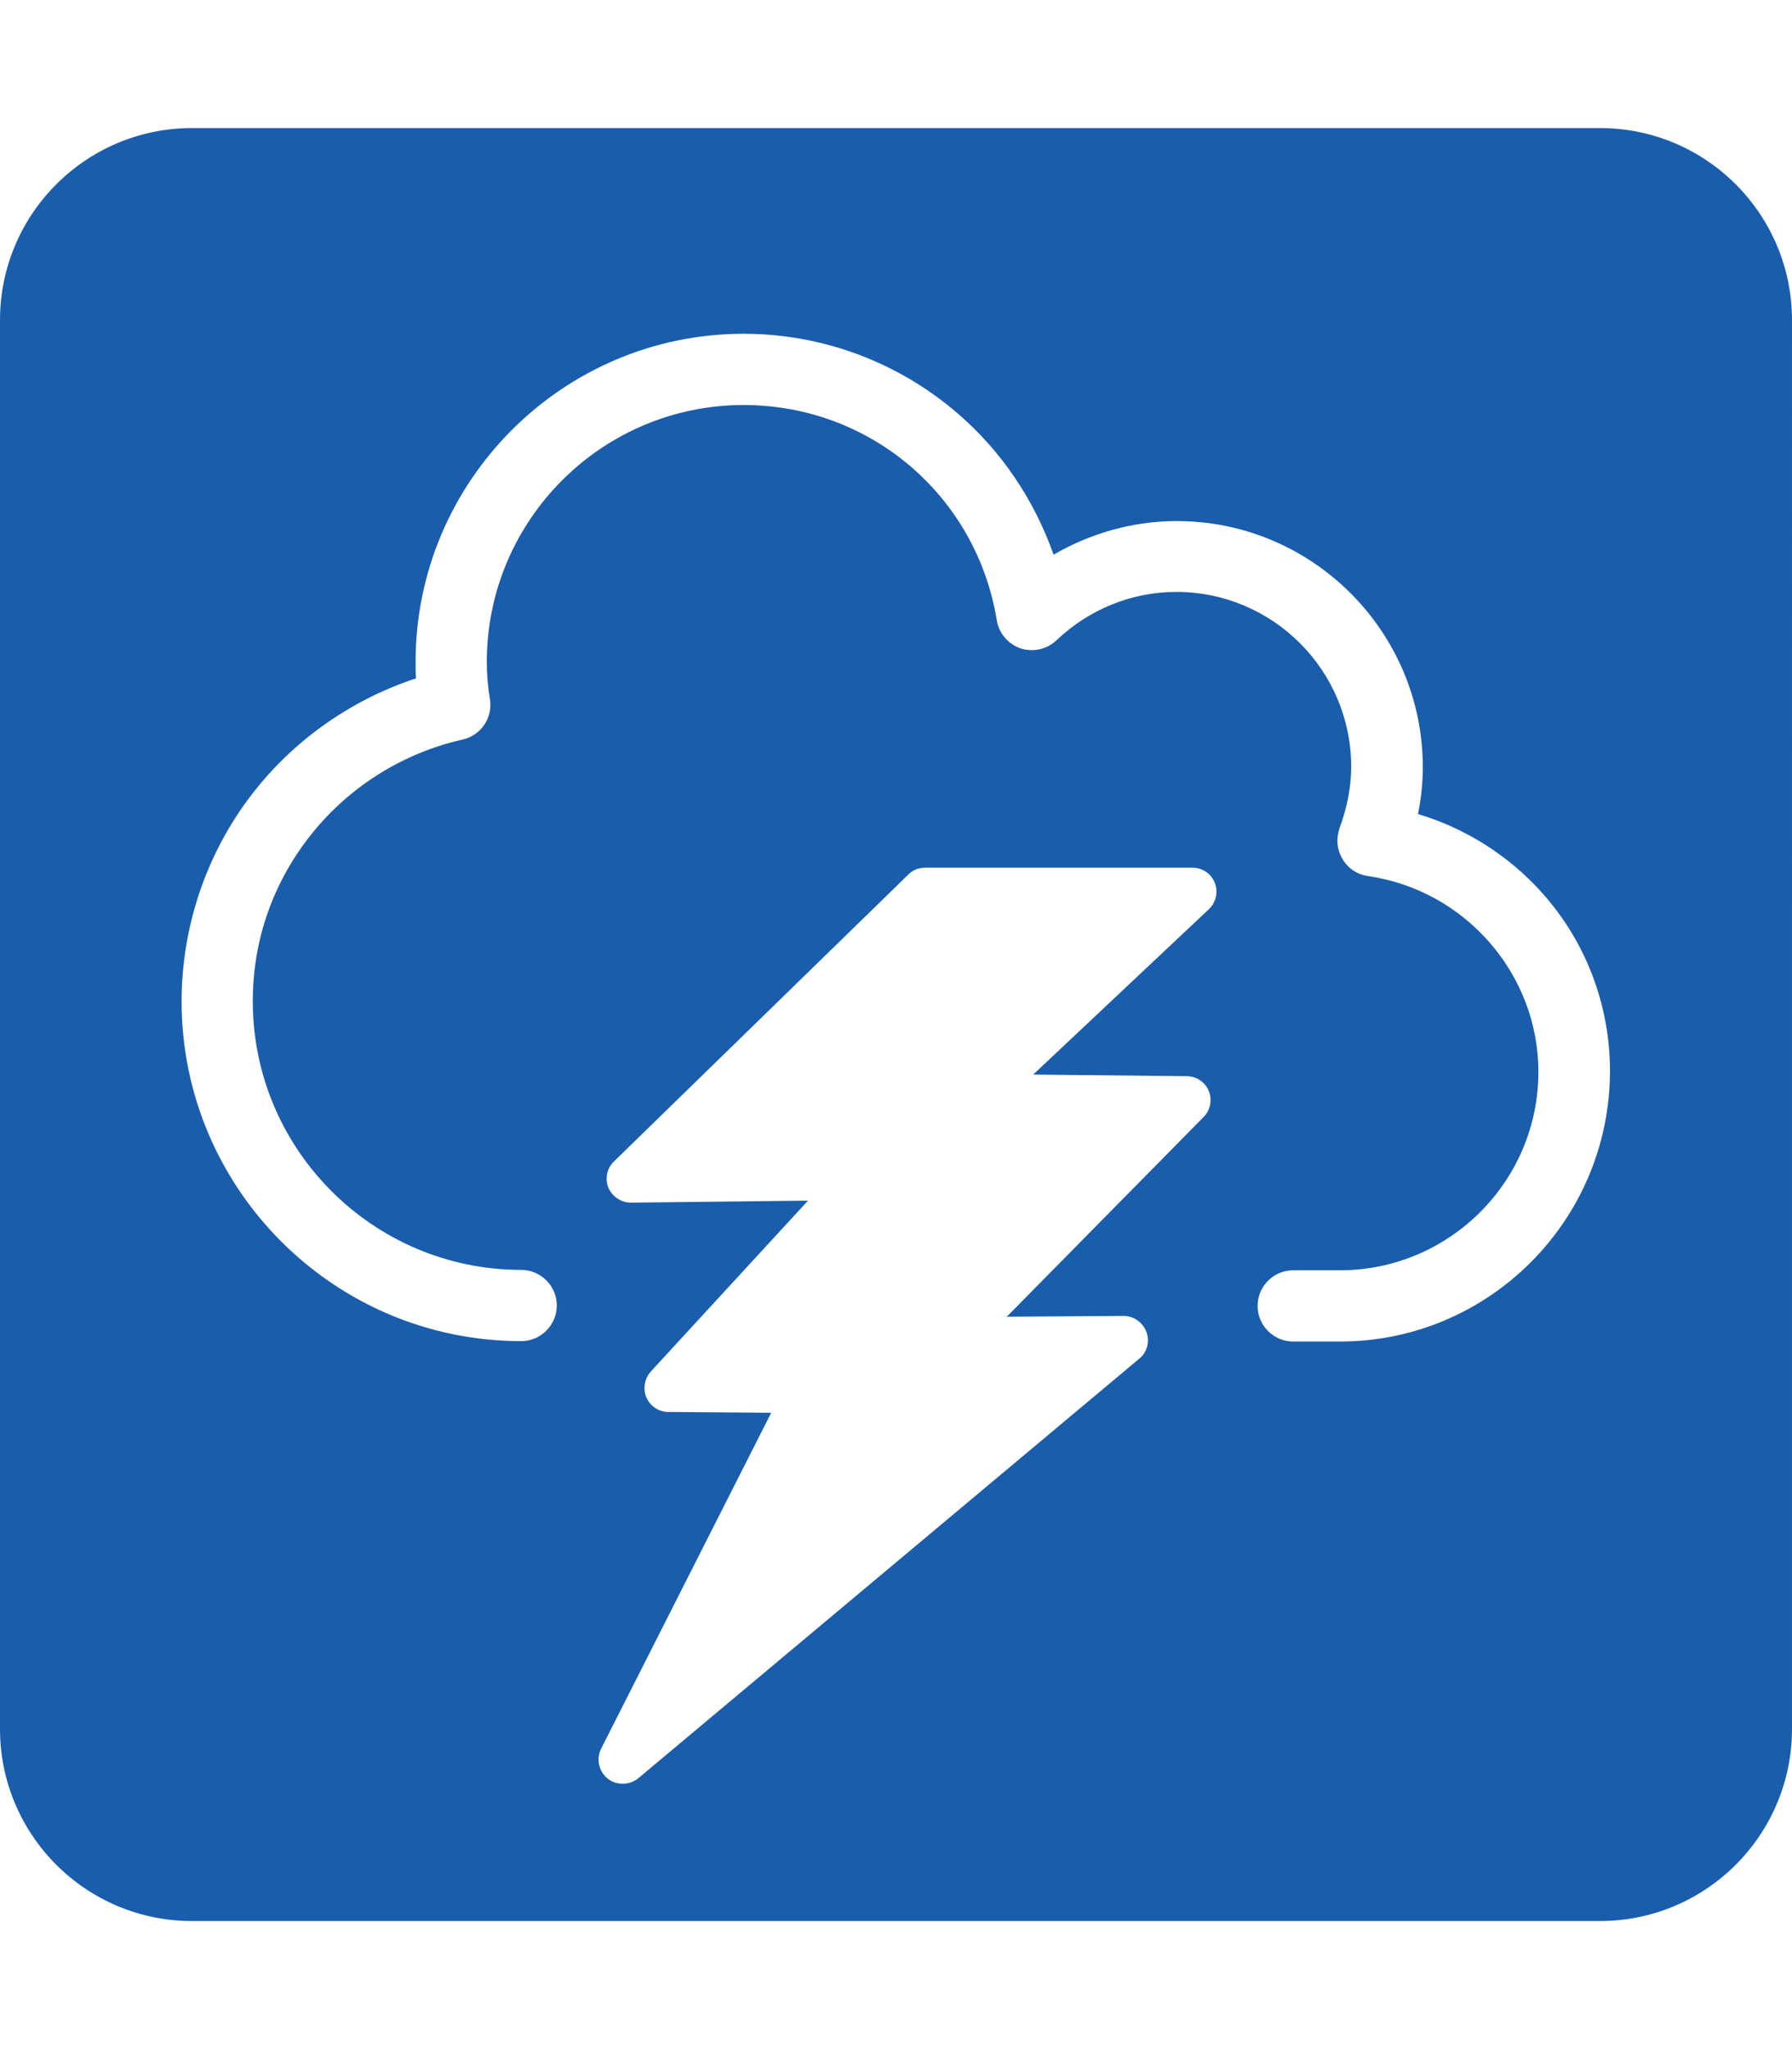
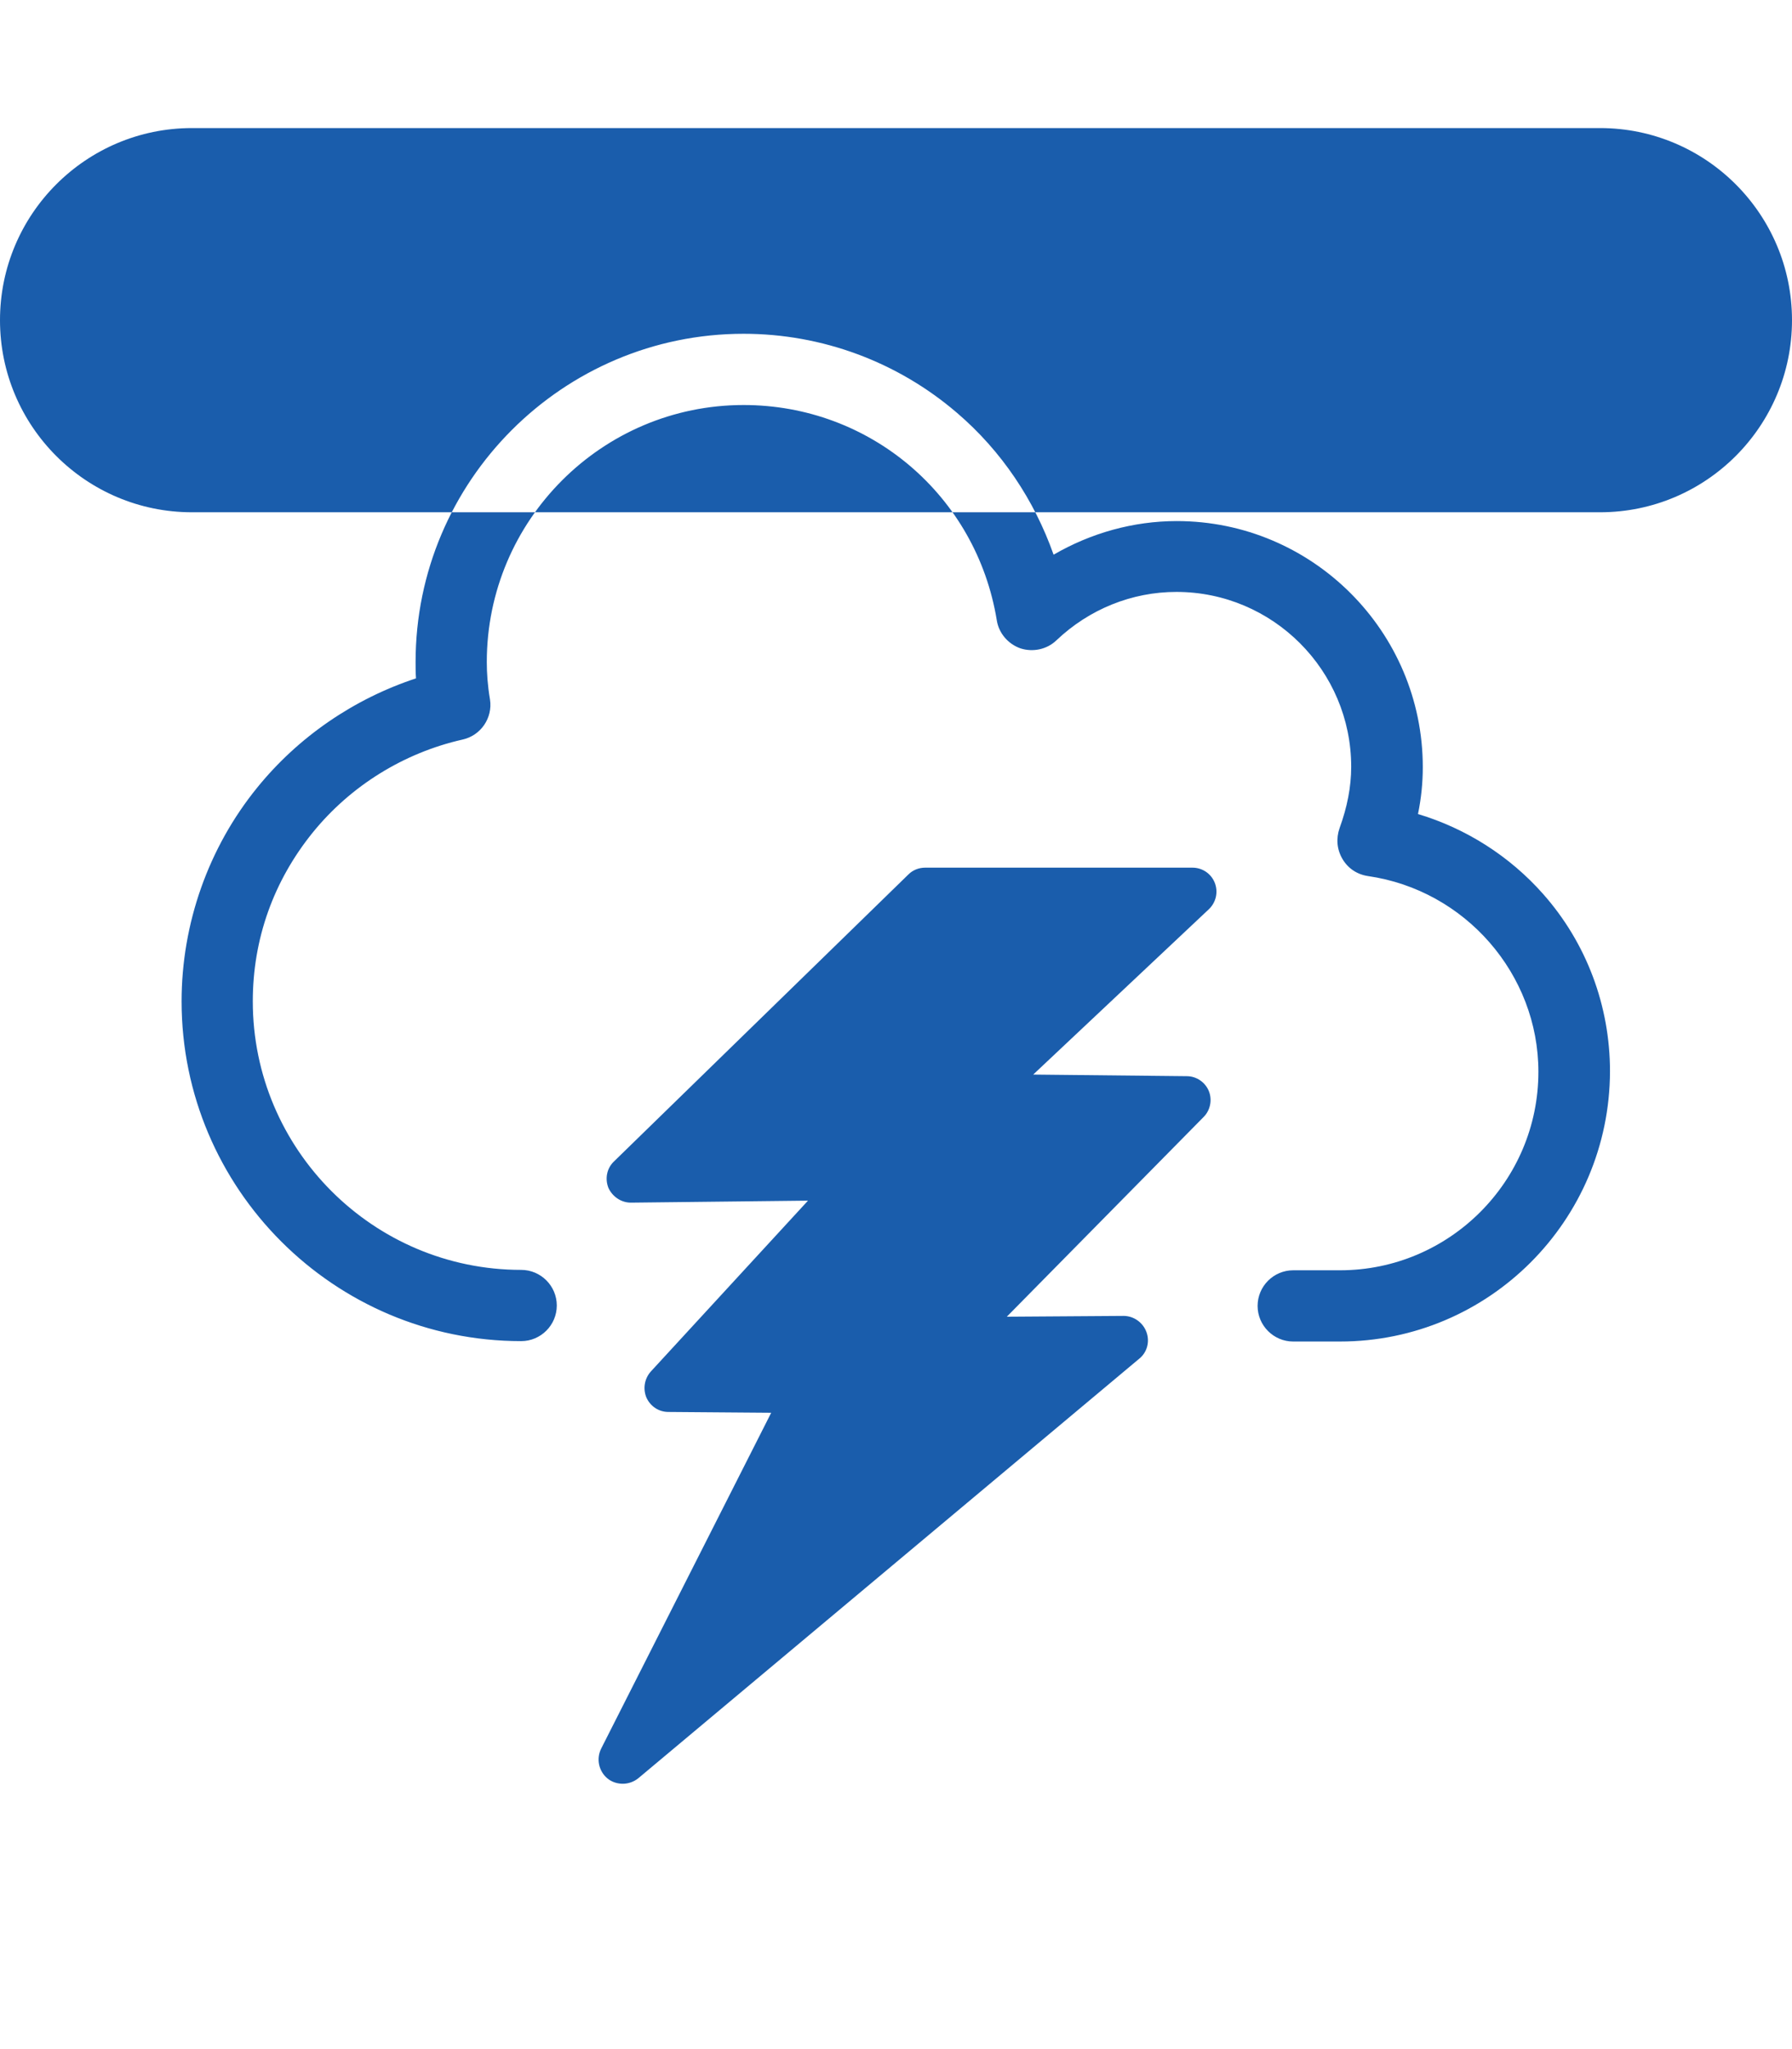
<svg xmlns="http://www.w3.org/2000/svg" version="1.1" id="Layer_1" x="0px" y="0px" viewBox="0 0 448 512" style="enable-background:new 0 0 448 512;" xml:space="preserve">
  <style type="text/css">
	.st0{fill:#1A5DAC;}
</style>
-   <path class="st0" d="M400,32H48C21.5,32,0,53.5,0,80v352c0,26.5,21.5,48,48,48h352c26.5,0,48-21.5,48-48V80  C448,53.5,426.5,32,400,32z M296.7,268.9c2.4,0,4.6,1.5,5.5,3.7s0.4,4.8-1.3,6.5l-49.2,49.9l29.2-0.2h0c2.5,0,4.8,1.6,5.7,4  c0.9,2.4,0.2,5.1-1.8,6.7L159.6,444.3c-1.1,0.9-2.5,1.4-3.9,1.4c-1.3,0-2.7-0.4-3.8-1.3c-2.2-1.8-2.9-4.9-1.6-7.5l42.5-83.9  l-25.7-0.2c-2.4,0-4.5-1.4-5.5-3.6c-0.9-2.2-0.5-4.7,1.1-6.5l39.3-42.7l-44.2,0.5h-0.1c-2.4,0-4.6-1.5-5.6-3.7  c-0.9-2.3-0.4-4.9,1.4-6.6l73.6-71.7c1.1-1.1,2.6-1.7,4.2-1.7h66.8c2.5,0,4.7,1.5,5.6,3.8c0.9,2.3,0.3,4.9-1.5,6.6l-43.9,41.3  L296.7,268.9L296.7,268.9z M335,335.2h-11.7c-4.9,0-8.9-4-8.9-8.9s4-8.9,8.9-8.9H335c27.3,0,49.6-22.2,49.6-49.6  c0-24.4-18.3-45.4-42.6-48.9c-2.7-0.4-5-1.9-6.4-4.3s-1.6-5.1-0.7-7.7c1.9-5.2,2.9-10.3,2.9-15.3c0-24.1-19.6-43.7-43.7-43.7  c-11.1,0-21.8,4.3-30,12.1c-2.4,2.3-5.9,3-9,2c-3.1-1.1-5.4-3.8-5.9-7c-5.1-31.2-31.7-53.8-63.3-53.8c-35.4,0-64.2,28.8-64.2,64.2  c0,2.8,0.2,5.8,0.8,9.4c0.7,4.6-2.3,9-6.9,10c-14.6,3.3-27.9,11.5-37.4,23.2c-9.8,12.1-15,26.6-15,42.2c0,37,30.1,67.1,67.1,67.1  c4.9,0,8.9,4,8.9,8.9s-4,8.9-8.9,8.9c-46.8,0-84.9-38.1-84.9-84.9c0-19.4,6.7-38.4,18.9-53.4c10.3-12.7,24.2-22.2,39.7-27.3  c-0.1-1.4-0.1-2.8-0.1-4.1c0-45.2,36.8-82,82-82c19.6,0,38.5,7,53.4,19.8c11.1,9.5,19.3,21.8,24.1,35.4c9.3-5.4,19.9-8.4,30.8-8.4  c33.9,0,61.5,27.6,61.5,61.5c0,3.9-0.4,7.8-1.2,11.7c12,3.6,22.9,10.5,31.3,20c10.8,12.2,16.7,27.9,16.7,44.3  C402.4,305,372.2,335.2,335,335.2L335,335.2z" />
+   <path class="st0" d="M400,32H48C21.5,32,0,53.5,0,80c0,26.5,21.5,48,48,48h352c26.5,0,48-21.5,48-48V80  C448,53.5,426.5,32,400,32z M296.7,268.9c2.4,0,4.6,1.5,5.5,3.7s0.4,4.8-1.3,6.5l-49.2,49.9l29.2-0.2h0c2.5,0,4.8,1.6,5.7,4  c0.9,2.4,0.2,5.1-1.8,6.7L159.6,444.3c-1.1,0.9-2.5,1.4-3.9,1.4c-1.3,0-2.7-0.4-3.8-1.3c-2.2-1.8-2.9-4.9-1.6-7.5l42.5-83.9  l-25.7-0.2c-2.4,0-4.5-1.4-5.5-3.6c-0.9-2.2-0.5-4.7,1.1-6.5l39.3-42.7l-44.2,0.5h-0.1c-2.4,0-4.6-1.5-5.6-3.7  c-0.9-2.3-0.4-4.9,1.4-6.6l73.6-71.7c1.1-1.1,2.6-1.7,4.2-1.7h66.8c2.5,0,4.7,1.5,5.6,3.8c0.9,2.3,0.3,4.9-1.5,6.6l-43.9,41.3  L296.7,268.9L296.7,268.9z M335,335.2h-11.7c-4.9,0-8.9-4-8.9-8.9s4-8.9,8.9-8.9H335c27.3,0,49.6-22.2,49.6-49.6  c0-24.4-18.3-45.4-42.6-48.9c-2.7-0.4-5-1.9-6.4-4.3s-1.6-5.1-0.7-7.7c1.9-5.2,2.9-10.3,2.9-15.3c0-24.1-19.6-43.7-43.7-43.7  c-11.1,0-21.8,4.3-30,12.1c-2.4,2.3-5.9,3-9,2c-3.1-1.1-5.4-3.8-5.9-7c-5.1-31.2-31.7-53.8-63.3-53.8c-35.4,0-64.2,28.8-64.2,64.2  c0,2.8,0.2,5.8,0.8,9.4c0.7,4.6-2.3,9-6.9,10c-14.6,3.3-27.9,11.5-37.4,23.2c-9.8,12.1-15,26.6-15,42.2c0,37,30.1,67.1,67.1,67.1  c4.9,0,8.9,4,8.9,8.9s-4,8.9-8.9,8.9c-46.8,0-84.9-38.1-84.9-84.9c0-19.4,6.7-38.4,18.9-53.4c10.3-12.7,24.2-22.2,39.7-27.3  c-0.1-1.4-0.1-2.8-0.1-4.1c0-45.2,36.8-82,82-82c19.6,0,38.5,7,53.4,19.8c11.1,9.5,19.3,21.8,24.1,35.4c9.3-5.4,19.9-8.4,30.8-8.4  c33.9,0,61.5,27.6,61.5,61.5c0,3.9-0.4,7.8-1.2,11.7c12,3.6,22.9,10.5,31.3,20c10.8,12.2,16.7,27.9,16.7,44.3  C402.4,305,372.2,335.2,335,335.2L335,335.2z" />
</svg>